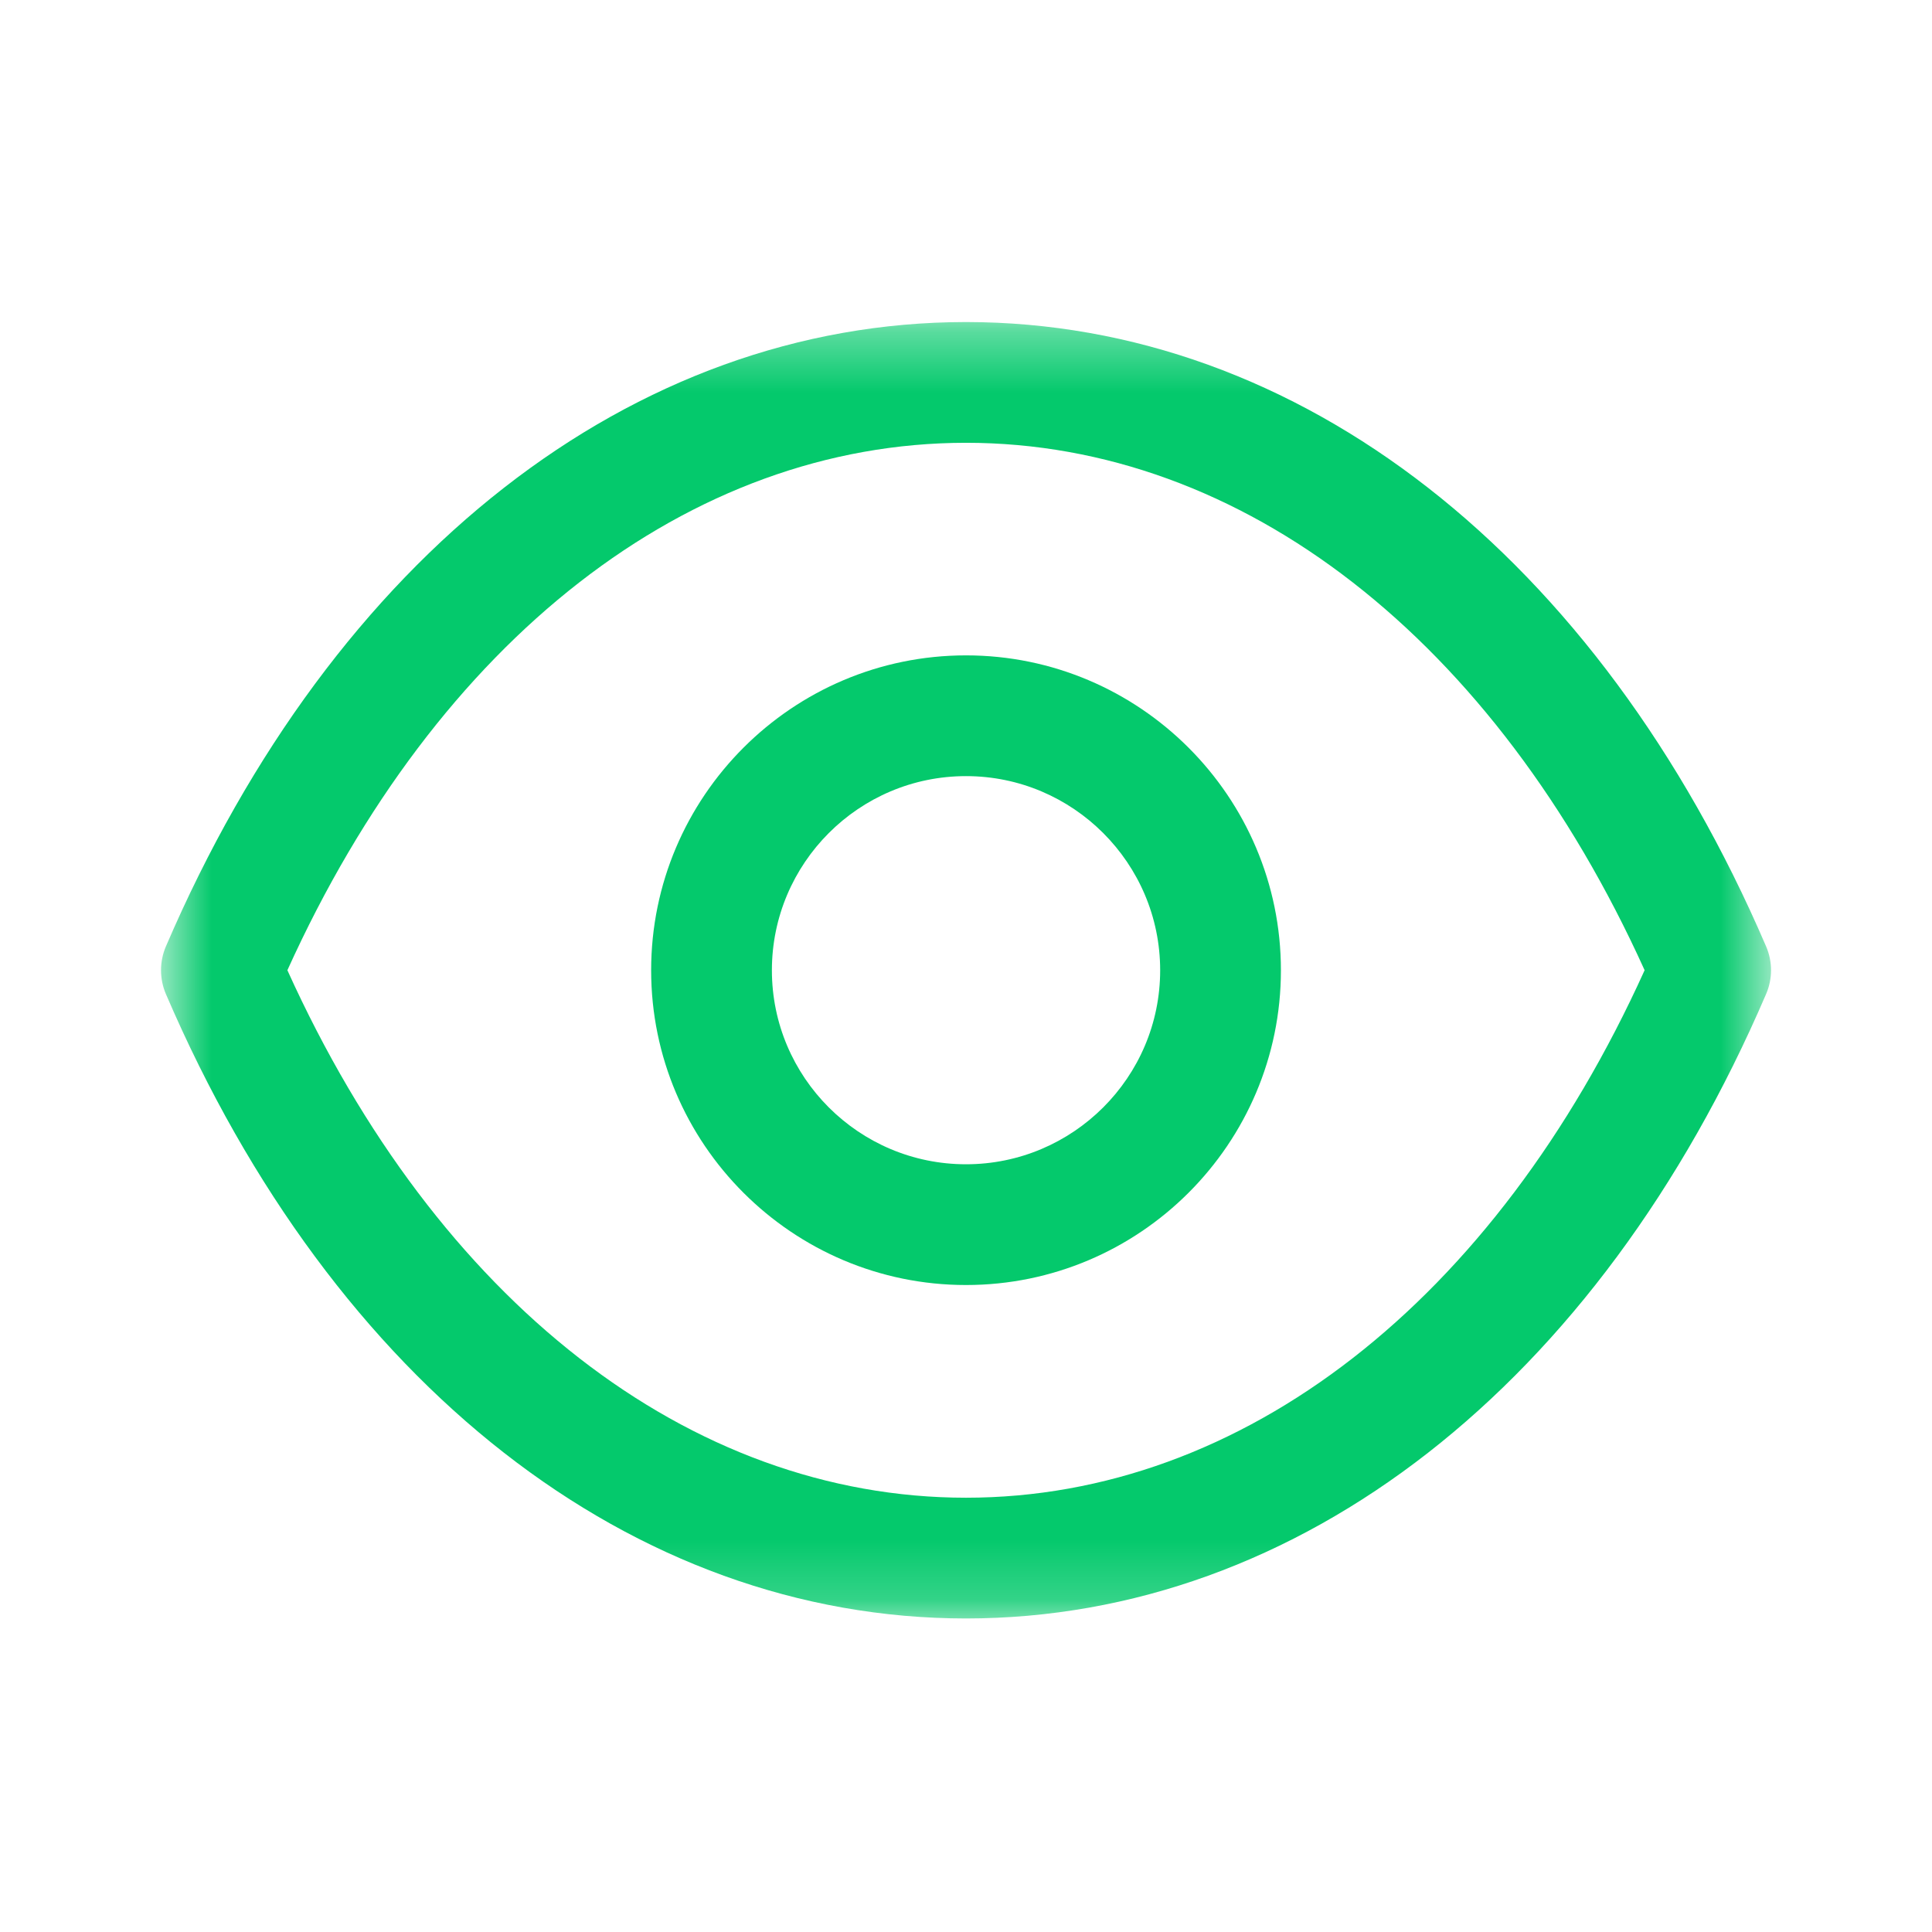
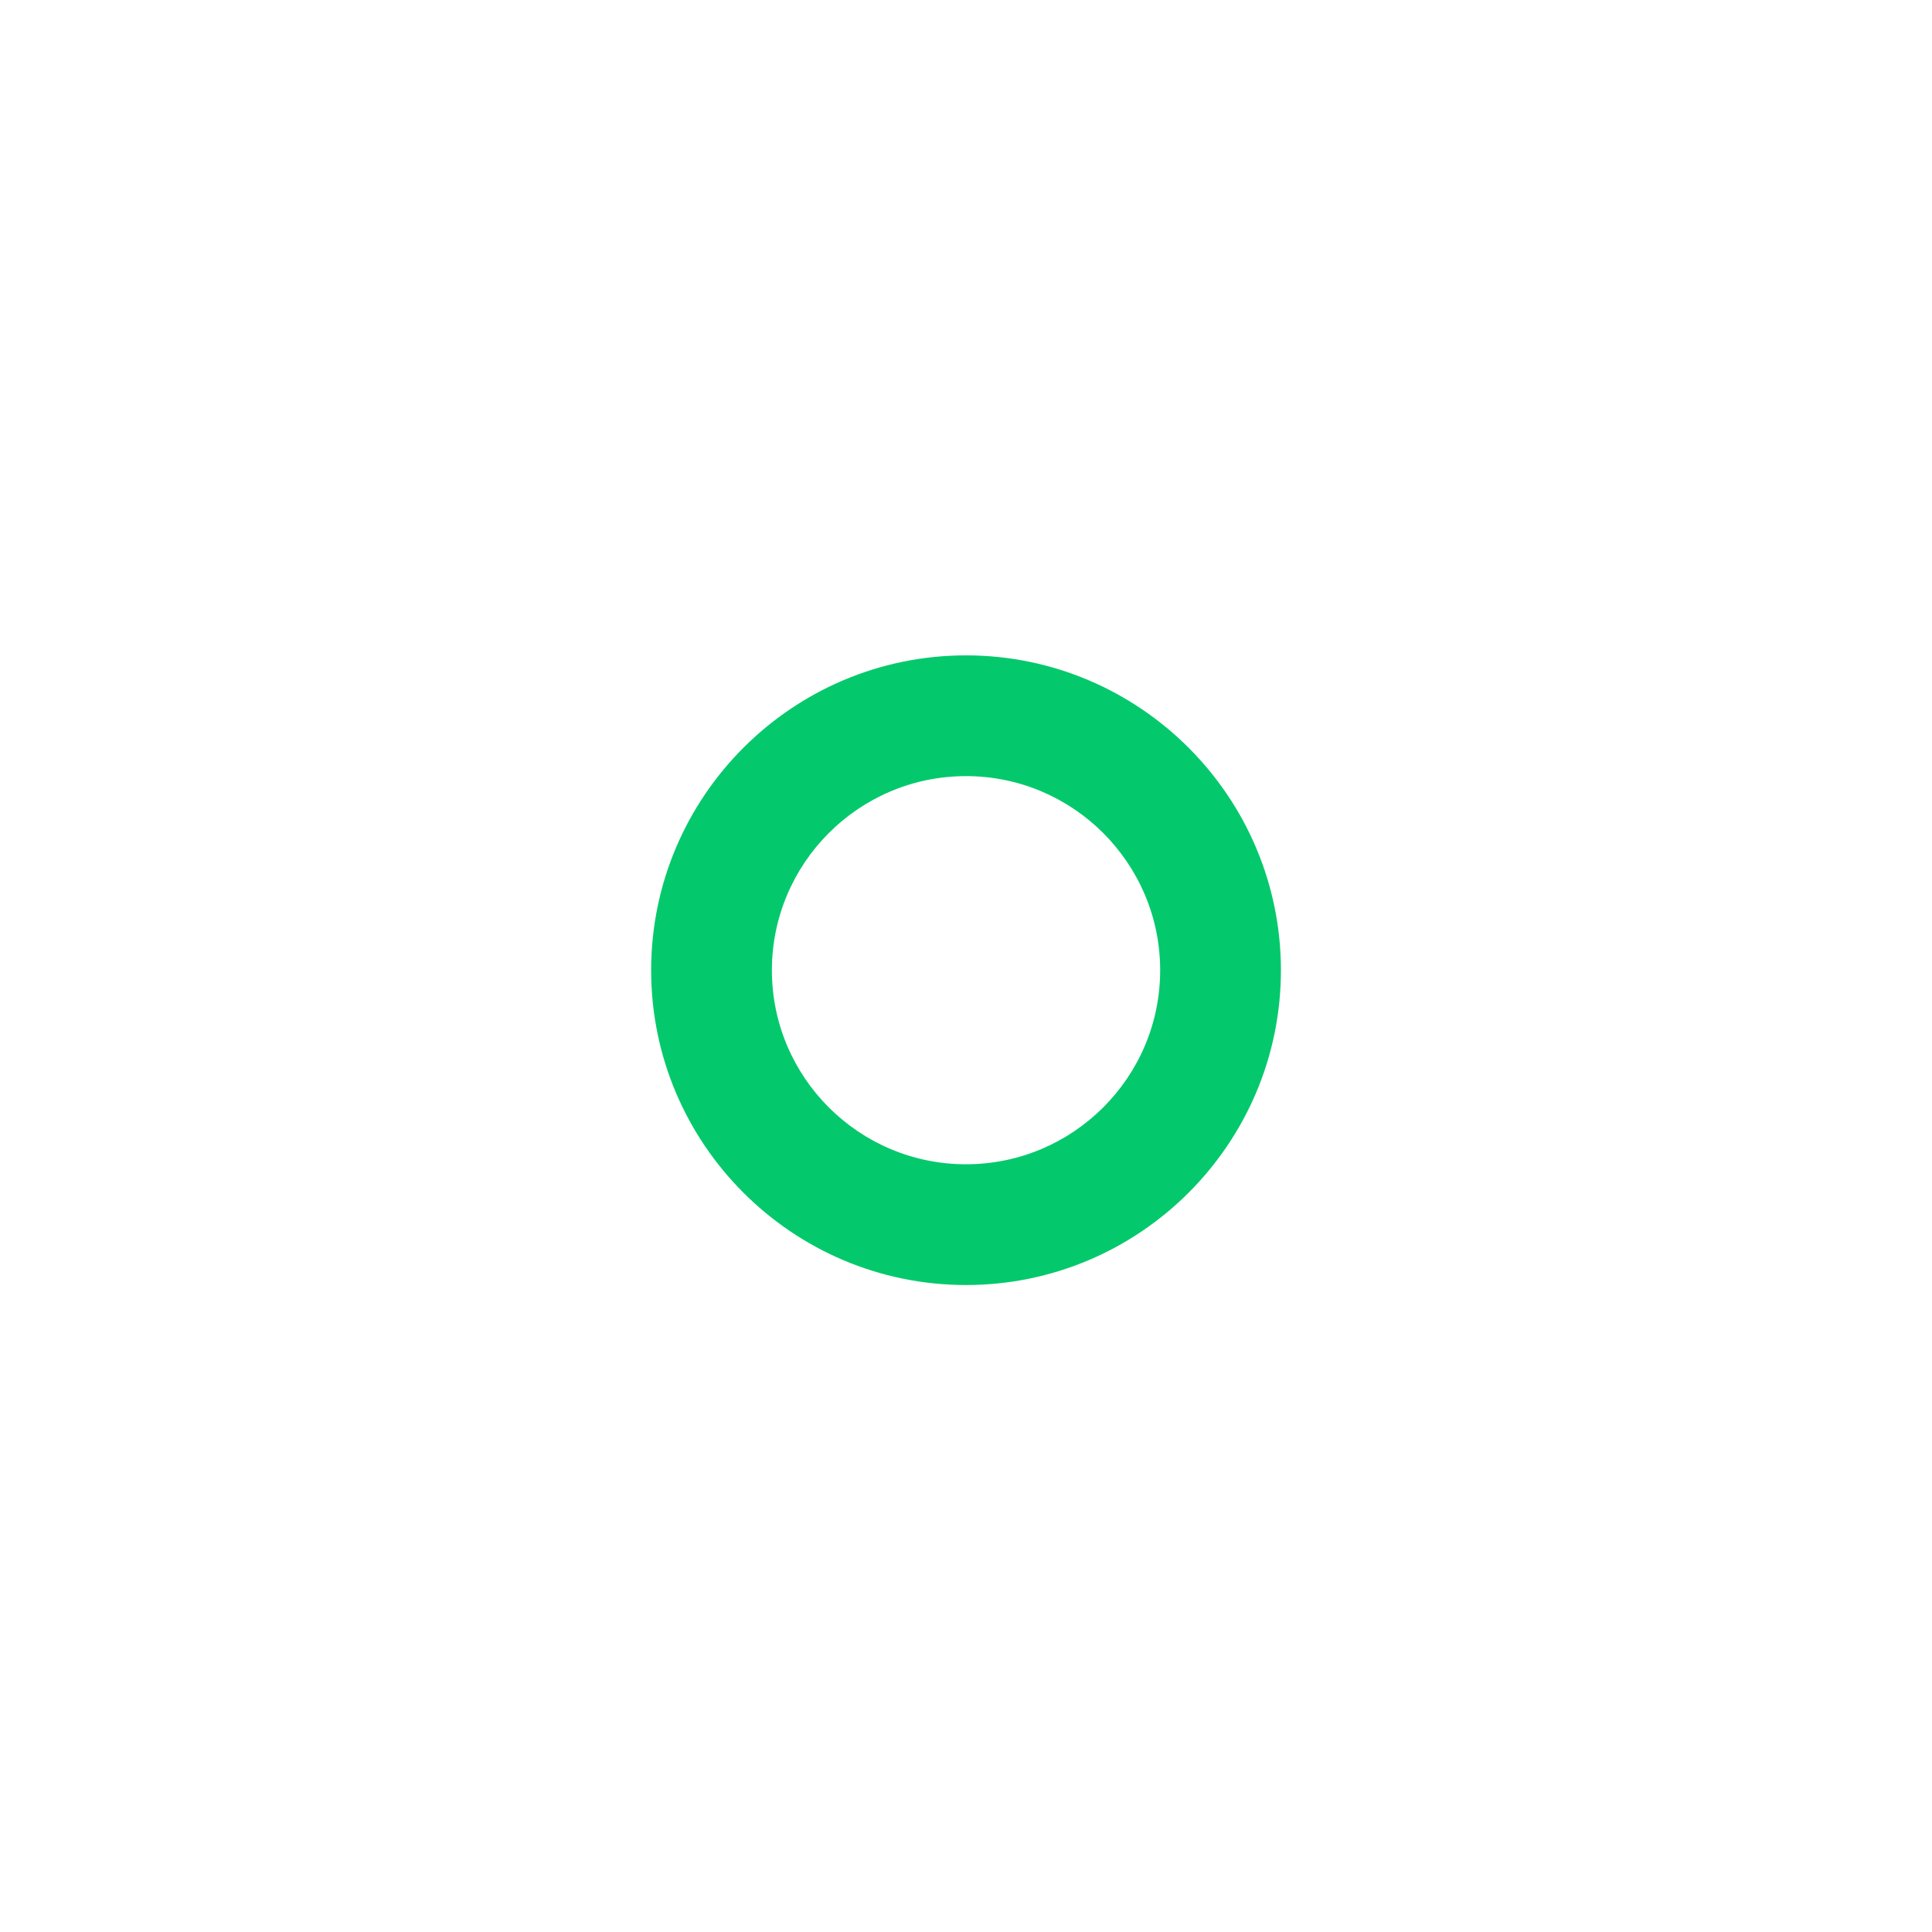
<svg xmlns="http://www.w3.org/2000/svg" width="32" height="32" viewBox="0 0 32 32" fill="none">
  <path fill-rule="evenodd" clip-rule="evenodd" d="M16 12.855C14.226 12.855 12.785 14.298 12.785 16.071C12.785 17.843 14.226 19.284 16 19.284C17.773 19.284 19.216 17.843 19.216 16.071C19.216 14.298 17.773 12.855 16 12.855ZM16 21.284C13.124 21.284 10.785 18.946 10.785 16.071C10.785 13.195 13.124 10.855 16 10.855C18.876 10.855 21.216 13.195 21.216 16.071C21.216 18.946 18.876 21.284 16 21.284Z" fill="#04C96C" />
  <mask id="mask0_1292_10792" style="mask-type:alpha" maskUnits="userSpaceOnUse" x="2" y="5" width="28" height="22">
    <path fill-rule="evenodd" clip-rule="evenodd" d="M2.667 5.334H29.334V26.807H2.667V5.334Z" fill="white" />
  </mask>
  <g mask="url(#mask0_1292_10792)">
-     <path fill-rule="evenodd" clip-rule="evenodd" d="M4.76 16.07C7.24 21.549 11.417 24.806 16 24.807C20.583 24.806 24.76 21.549 27.24 16.07C24.76 10.593 20.583 7.335 16 7.334C11.419 7.335 7.24 10.593 4.76 16.07ZM16.003 26.807H15.997H15.996C10.481 26.803 5.529 22.938 2.748 16.465C2.64 16.213 2.64 15.927 2.748 15.675C5.529 9.203 10.483 5.338 15.996 5.334C15.999 5.333 15.999 5.333 16 5.334C16.003 5.333 16.003 5.333 16.004 5.334C21.519 5.338 26.471 9.203 29.252 15.675C29.361 15.927 29.361 16.213 29.252 16.465C26.472 22.938 21.519 26.803 16.004 26.807H16.003Z" fill="#04C96C" />
-   </g>
+     </g>
</svg>